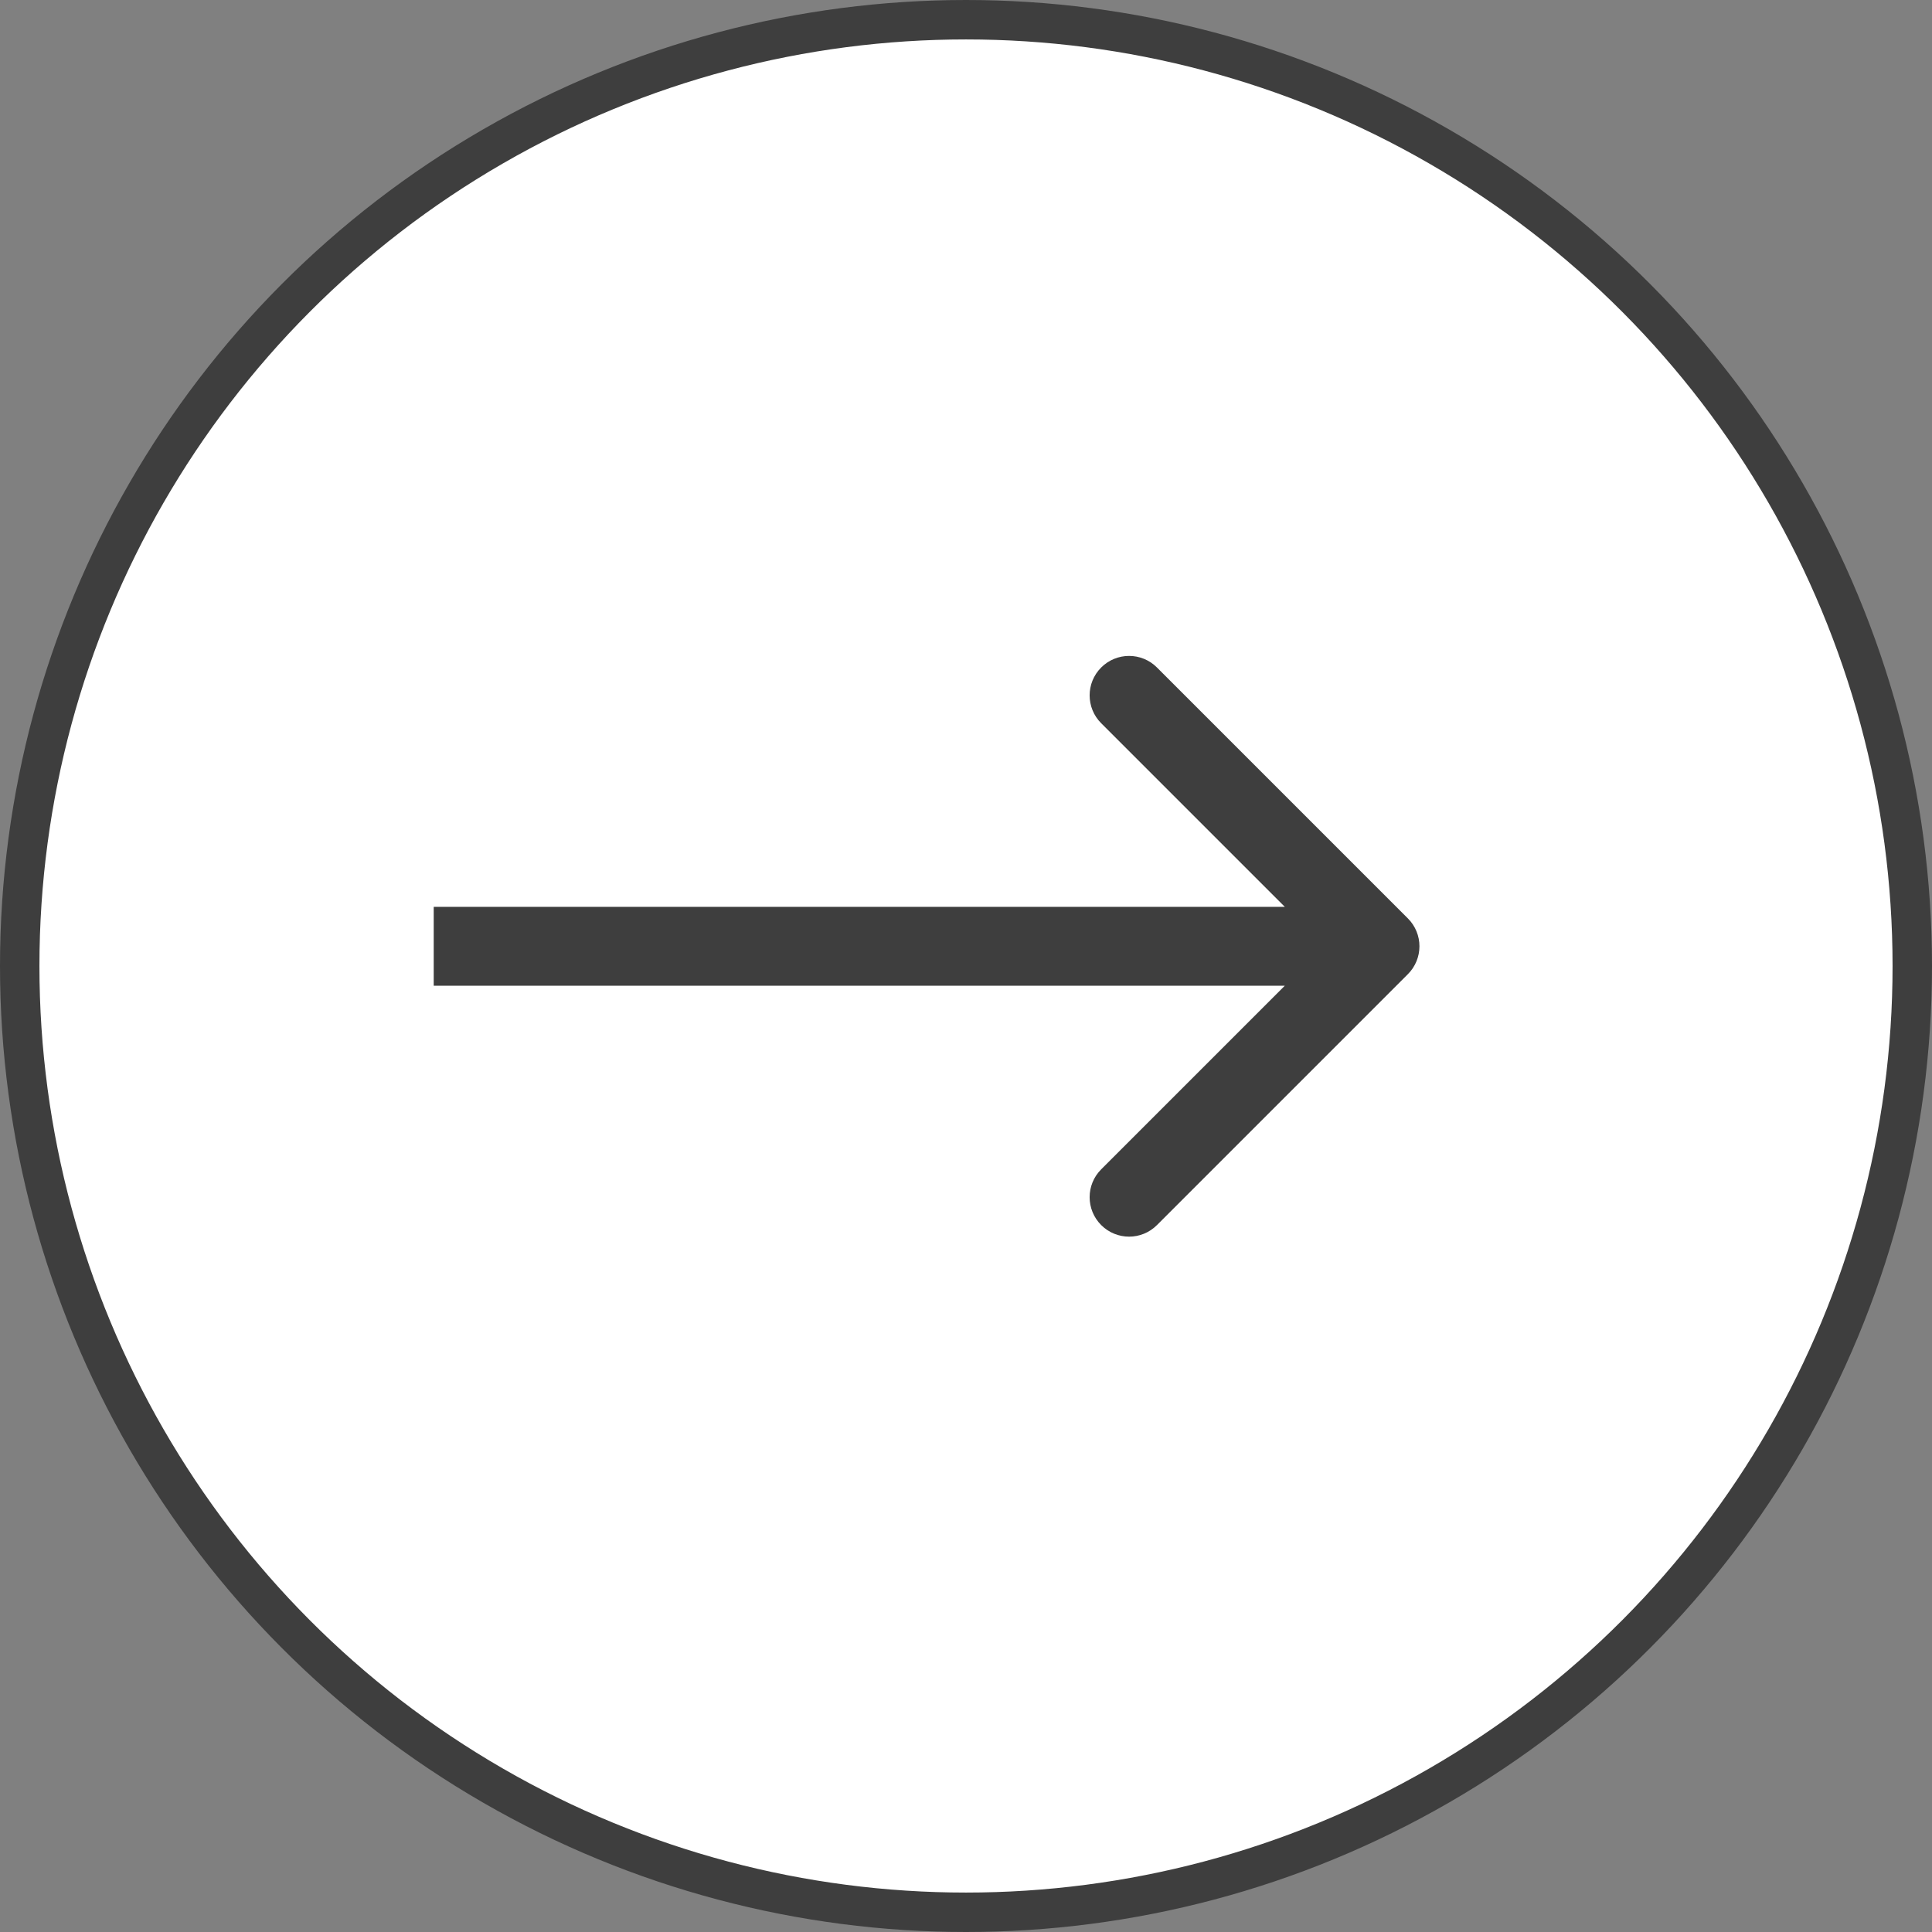
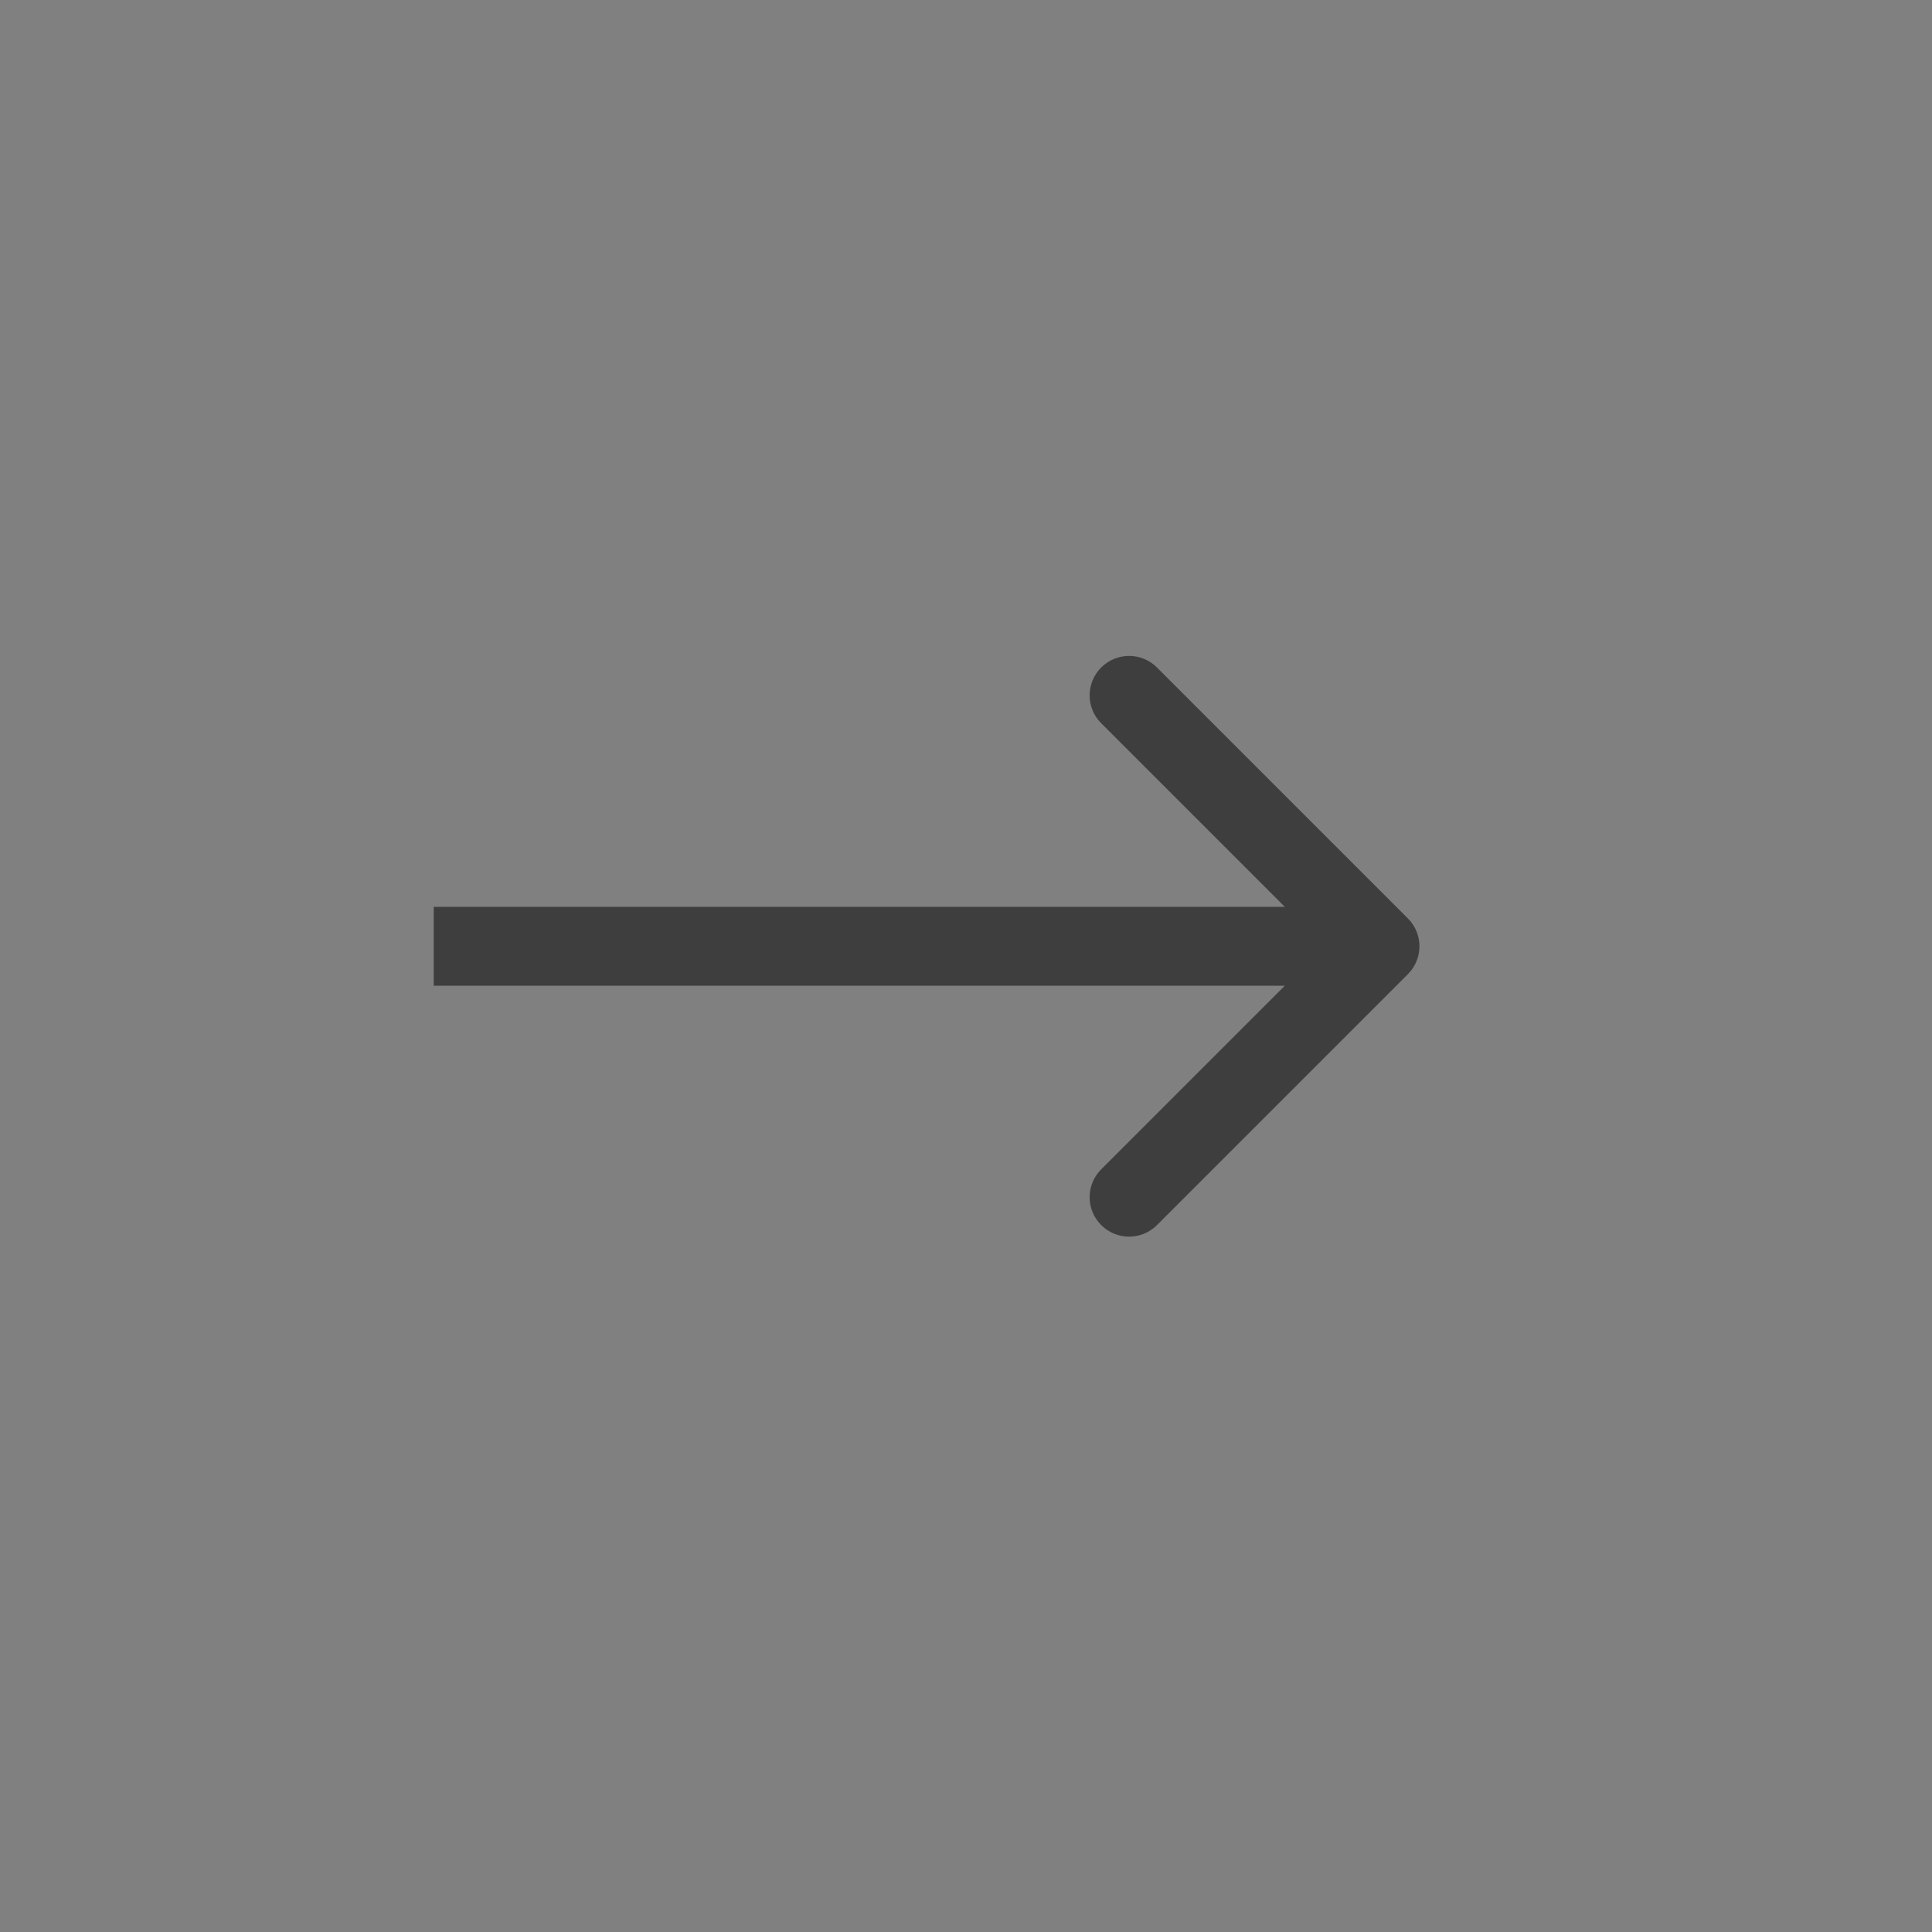
<svg xmlns="http://www.w3.org/2000/svg" width="49" height="49" viewBox="0 0 49 49" fill="none">
  <rect x="0" y="0" width="49" height="49" fill="#808080" stroke="none" />
-   <circle cx="24.5" cy="24.5" r="24" fill="white" stroke="#3E3E3E" />
  <path d="M35.707 24.707C36.098 24.317 36.098 23.683 35.707 23.293L29.343 16.929C28.953 16.538 28.32 16.538 27.929 16.929C27.538 17.32 27.538 17.953 27.929 18.343L33.586 24L27.929 29.657C27.538 30.047 27.538 30.68 27.929 31.071C28.32 31.462 28.953 31.462 29.343 31.071L35.707 24.707ZM11 25L35 25L35 23L11 23L11 25Z" fill="#3E3E3E" />
</svg>